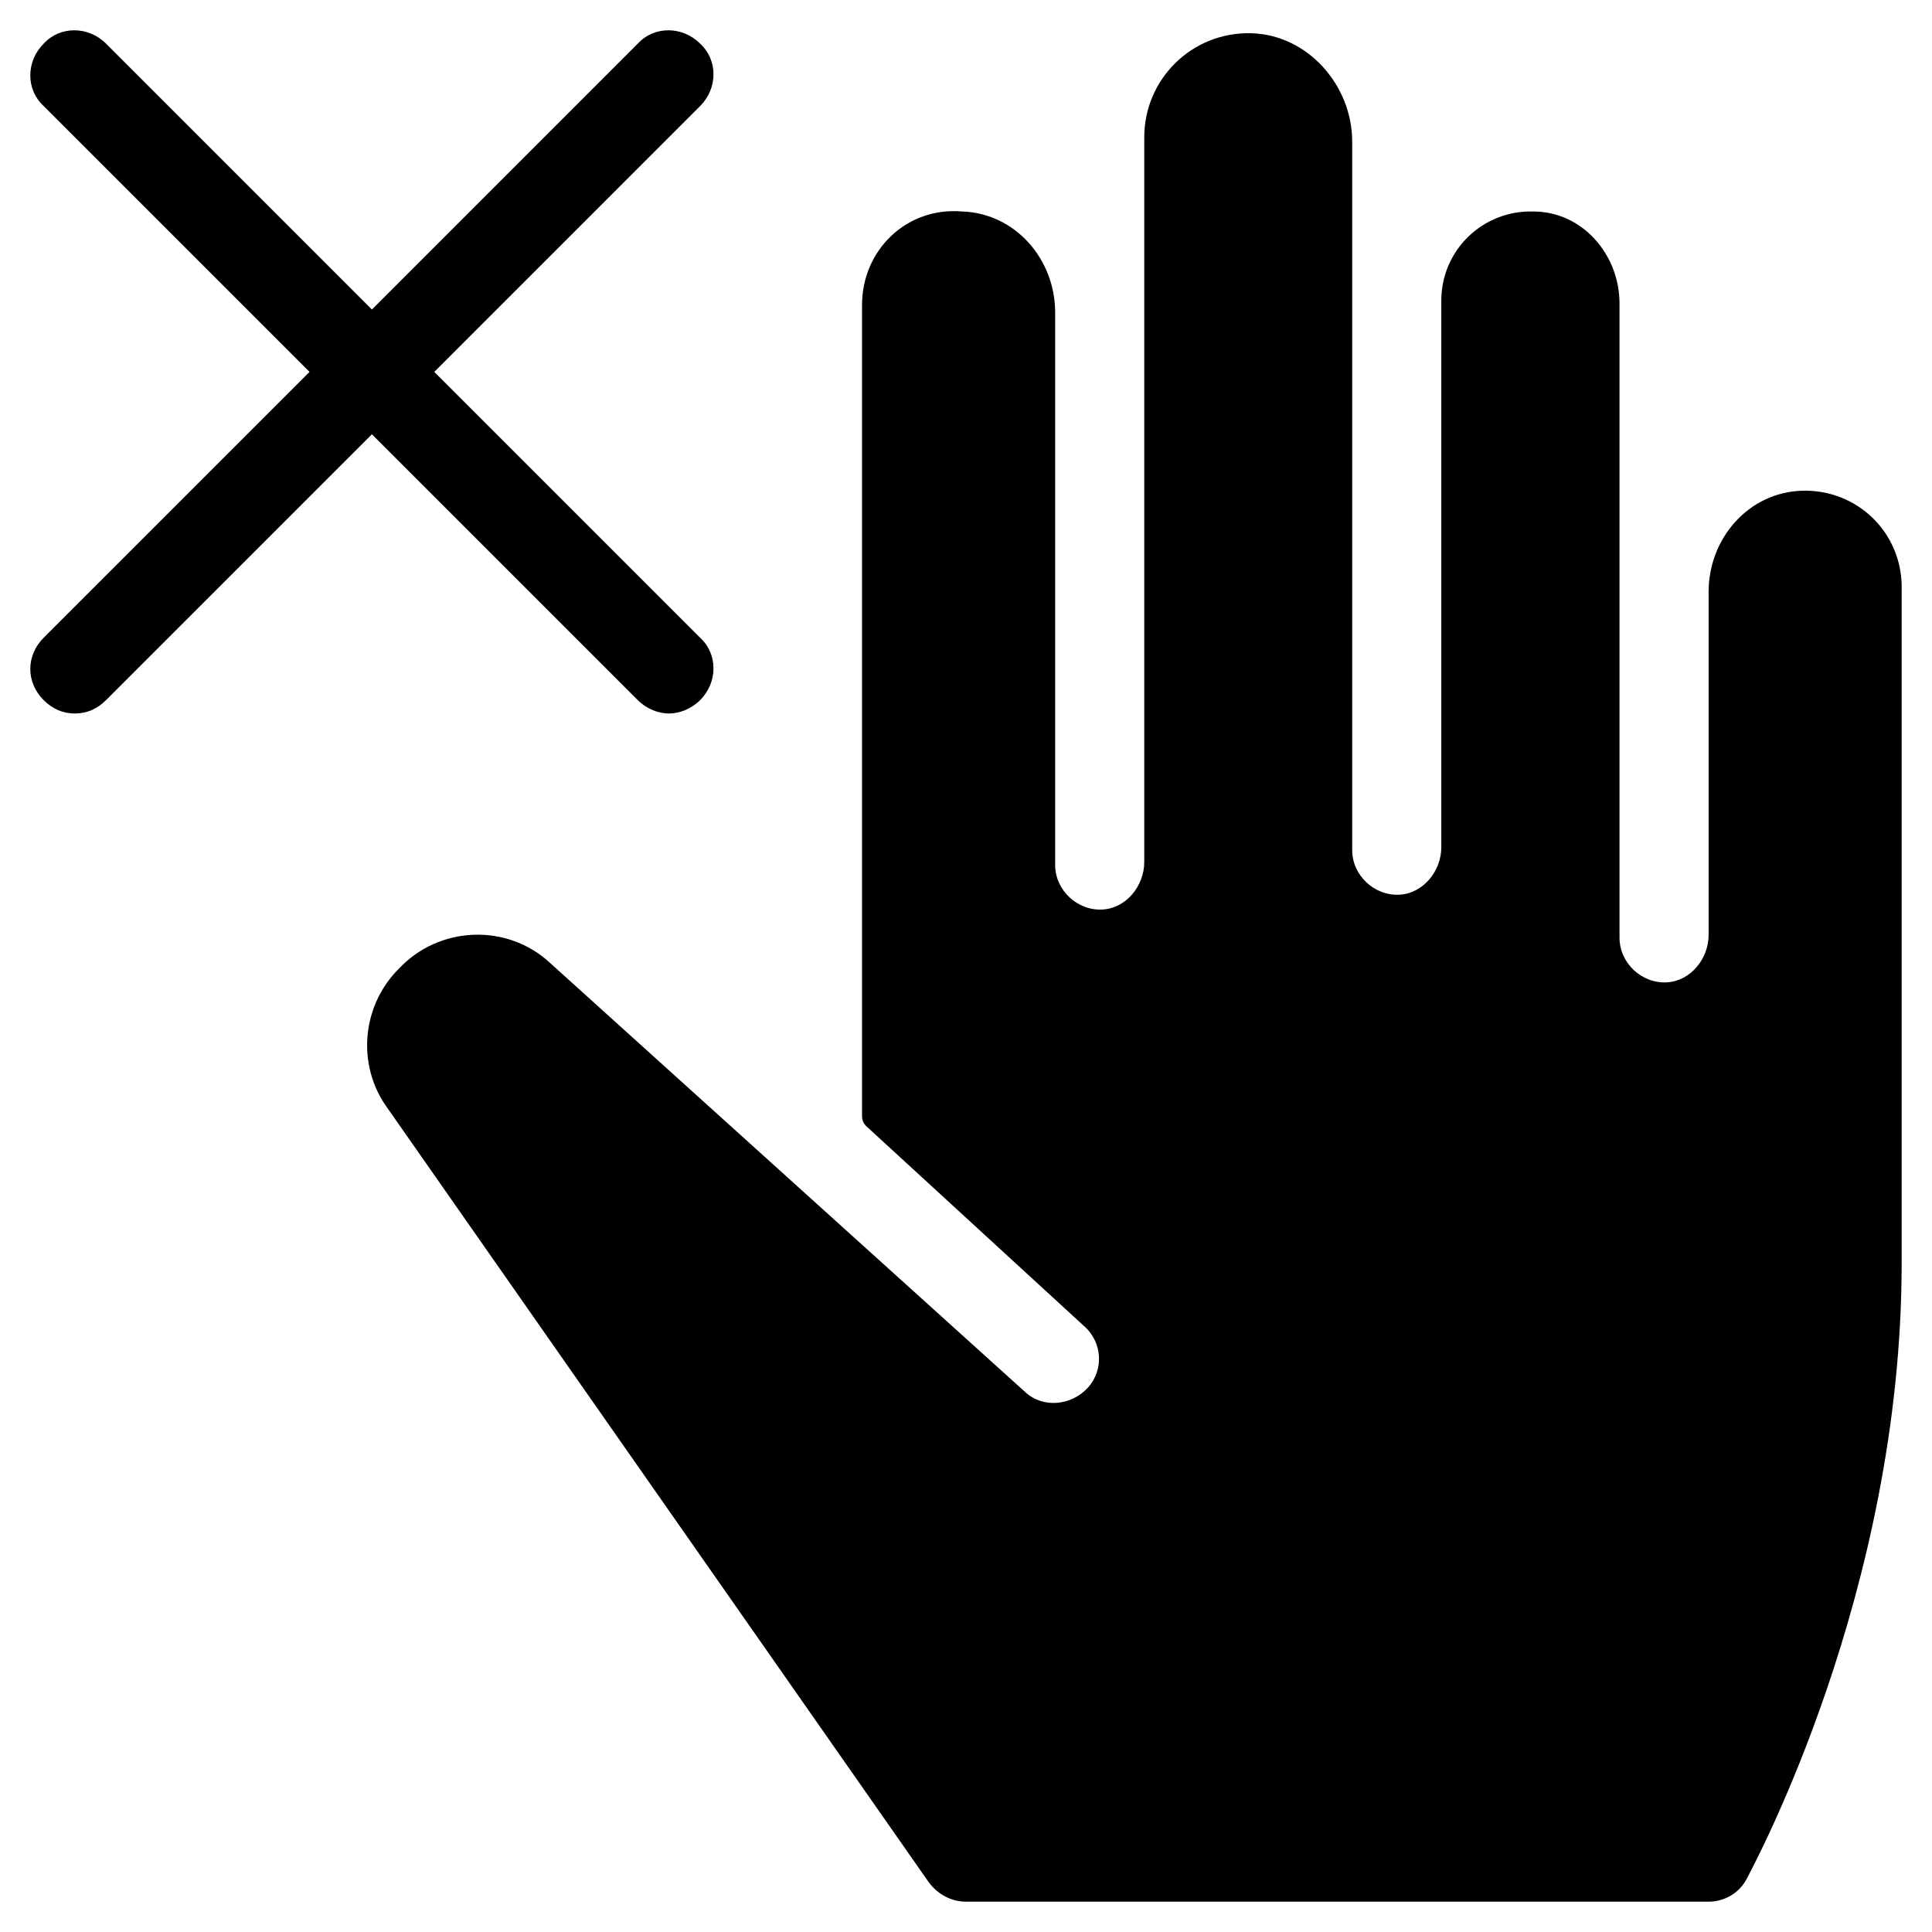
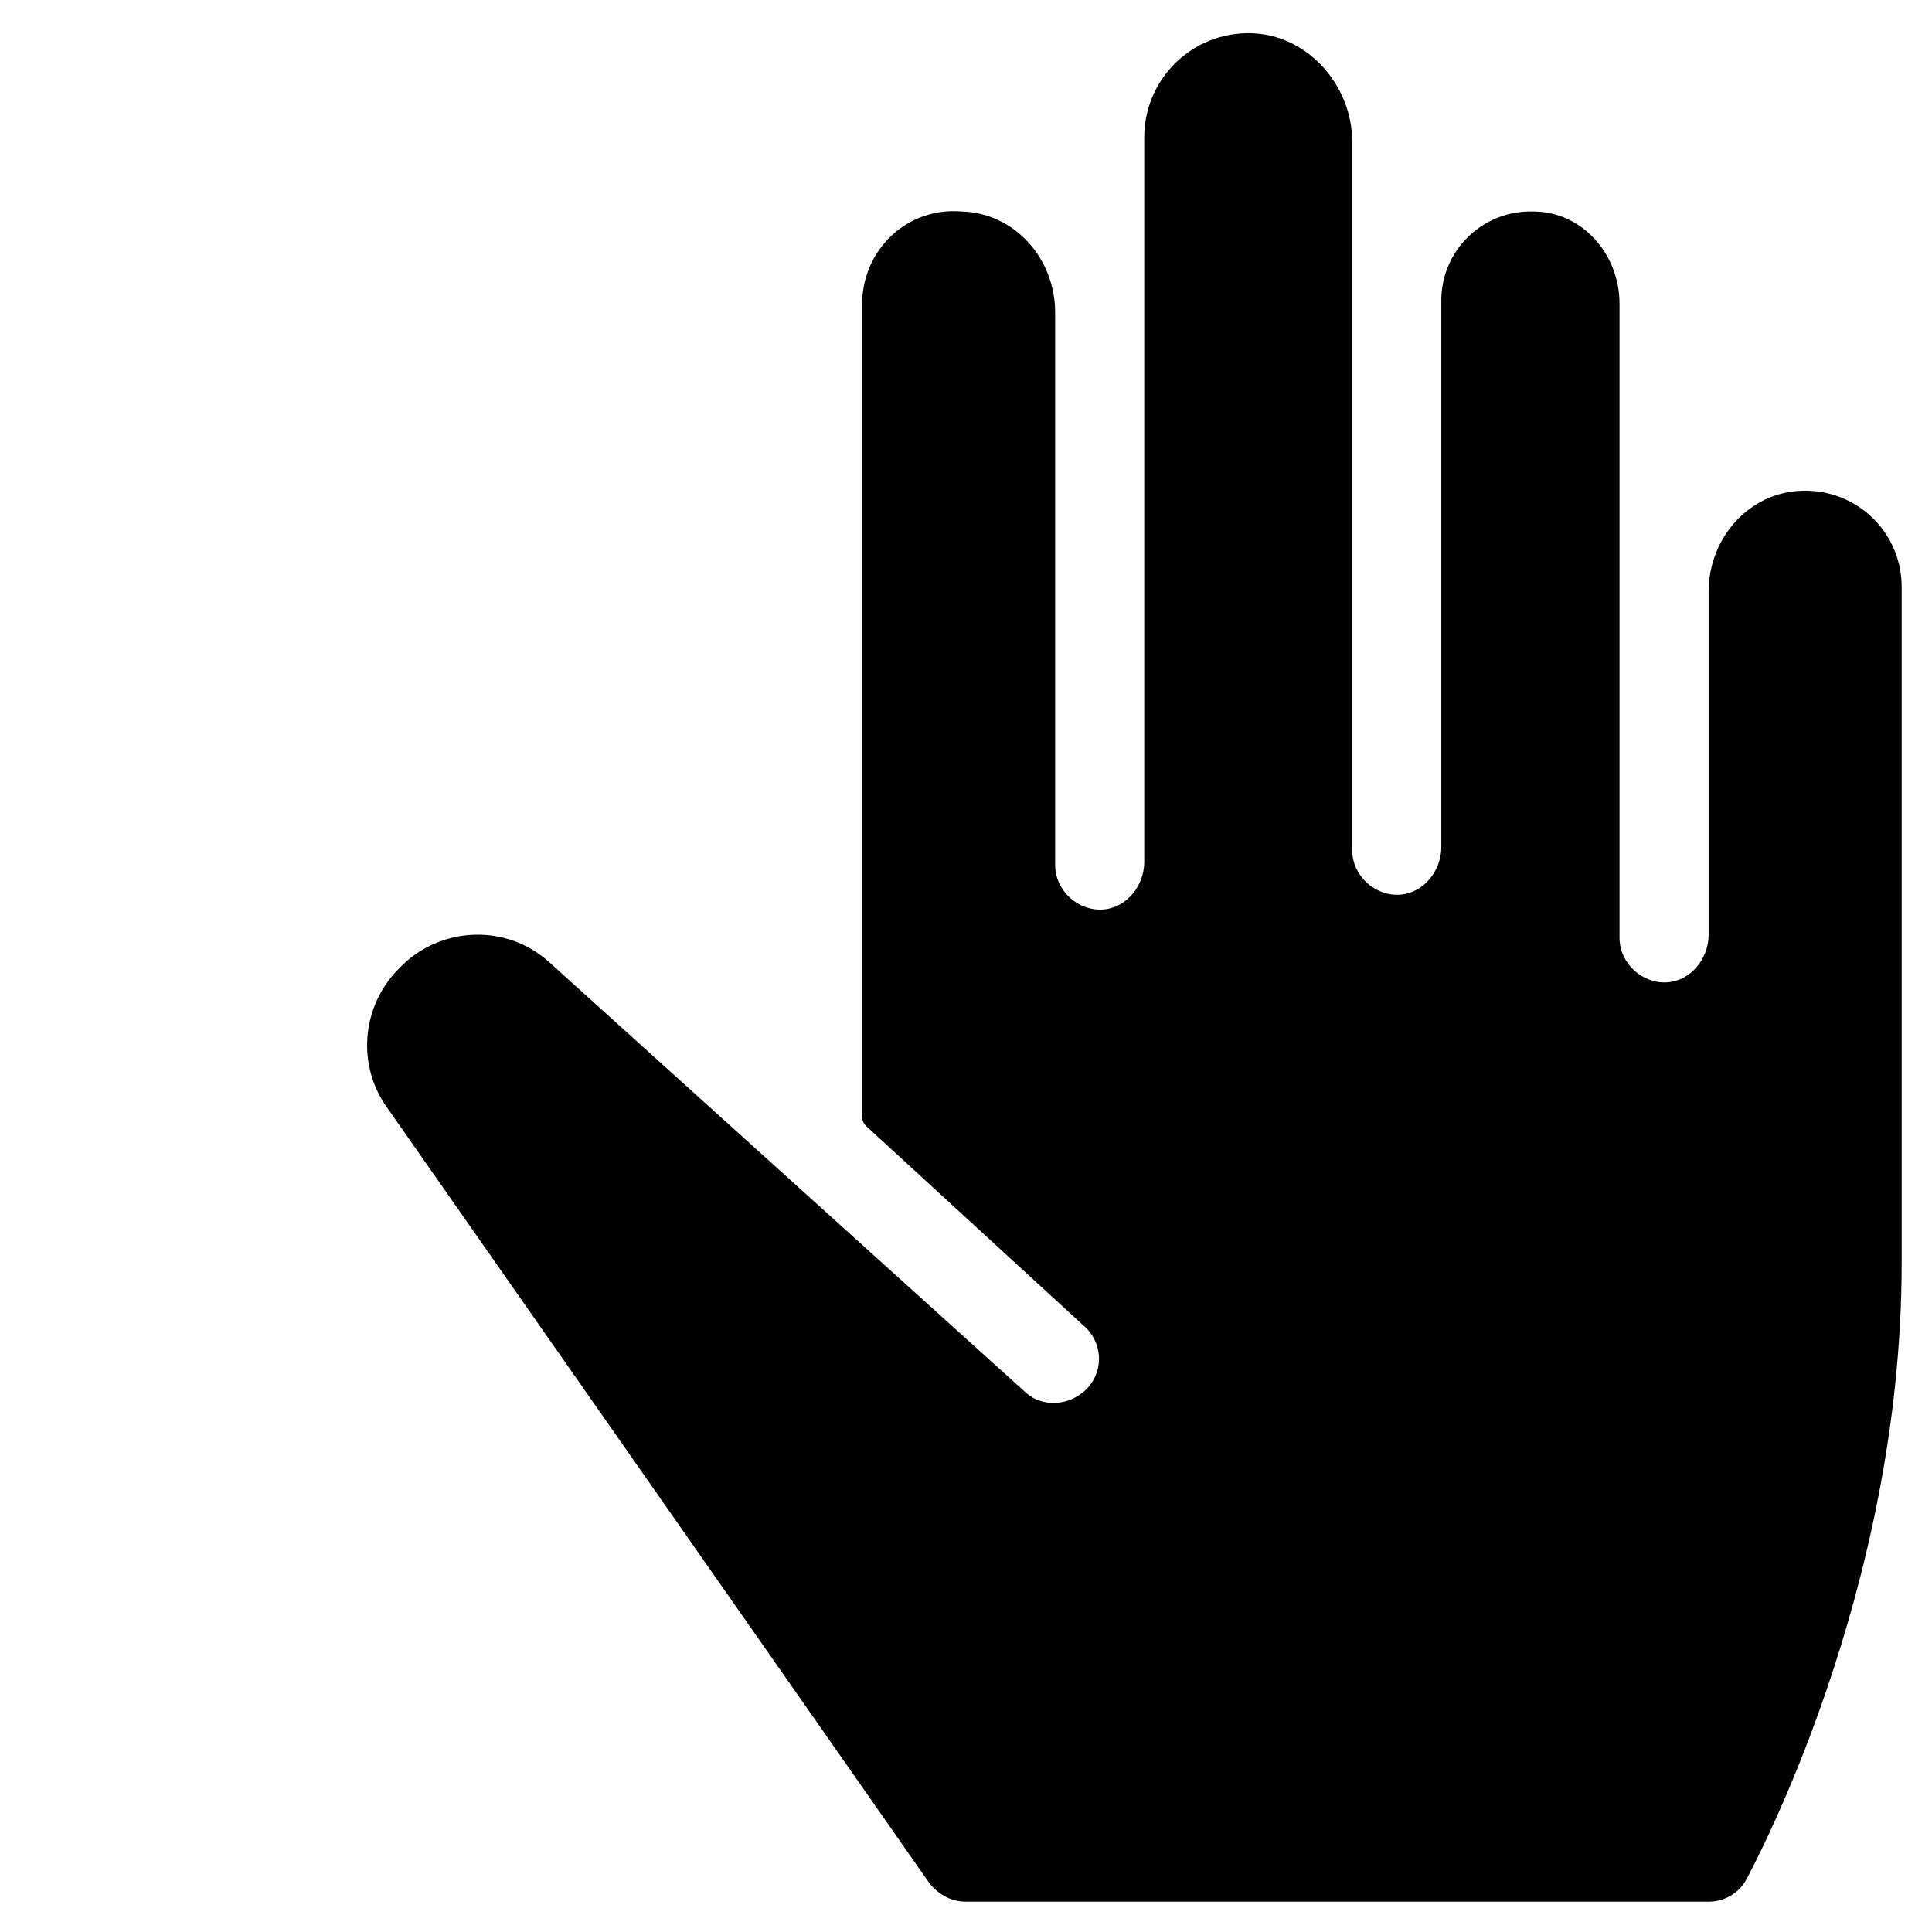
<svg xmlns="http://www.w3.org/2000/svg" fill="#000000" width="800px" height="800px" version="1.1" viewBox="144 144 512 512">
  <g>
-     <path d="m155.57 329.54c2.363 2.363 5.117 3.543 8.266 3.543 3.148 0 5.902-1.18 8.266-3.543l70.457-70.453 70.453 70.453c2.363 2.363 5.512 3.543 8.266 3.543s5.902-1.18 8.266-3.543c4.723-4.723 4.723-12.203 0-16.531l-70.453-70.453 70.453-70.457c4.723-4.723 4.723-12.203 0-16.531-4.723-4.723-12.203-4.723-16.531 0l-70.453 70.457-70.457-70.457c-4.723-4.723-12.203-4.723-16.531 0-4.723 4.723-4.723 12.203 0 16.531l70.457 70.457-70.457 70.453c-4.723 4.723-4.723 11.809 0 16.531z" />
    <path d="m621.6 274.05c-14.168 0.395-24.797 12.594-24.797 26.766v90.922c0 6.297-4.723 12.203-11.02 12.594-6.691 0.395-12.594-5.117-12.594-11.809v-168.07c0-12.988-9.84-24.402-22.828-24.402-13.383-0.395-24.402 10.234-24.402 23.617v144.84c0 6.297-4.723 12.203-11.02 12.594-6.691 0.395-12.594-5.117-12.594-11.809v-187.75c0-14.957-11.809-28.34-26.766-28.734-15.742-0.395-28.34 12.203-28.34 27.551v192.08c0 6.297-4.723 12.203-11.02 12.594-6.691 0.395-12.594-5.117-12.594-11.809v-146.42c0-14.168-10.629-26.371-24.797-26.766-14.574-1.18-26.383 10.234-26.383 24.801v214.91c0 1.18 0.395 1.969 1.18 2.754l57.465 52.742c5.117 4.328 5.512 11.809 1.18 16.531-4.328 4.723-11.809 5.512-16.531 1.18l-125.95-113.75c-11.414-10.629-29.52-9.84-40.148 1.574l-0.395 0.395c-9.445 9.84-10.629 25.191-2.754 36.211l143.66 205.46c2.363 3.148 5.902 5.117 9.84 5.117h196.8c4.328 0 8.266-2.363 10.234-6.297 1.574-3.148 40.934-75.57 40.934-162.95l0.004-179.09c0-14.562-11.809-25.977-26.371-25.582z" />
  </g>
</svg>